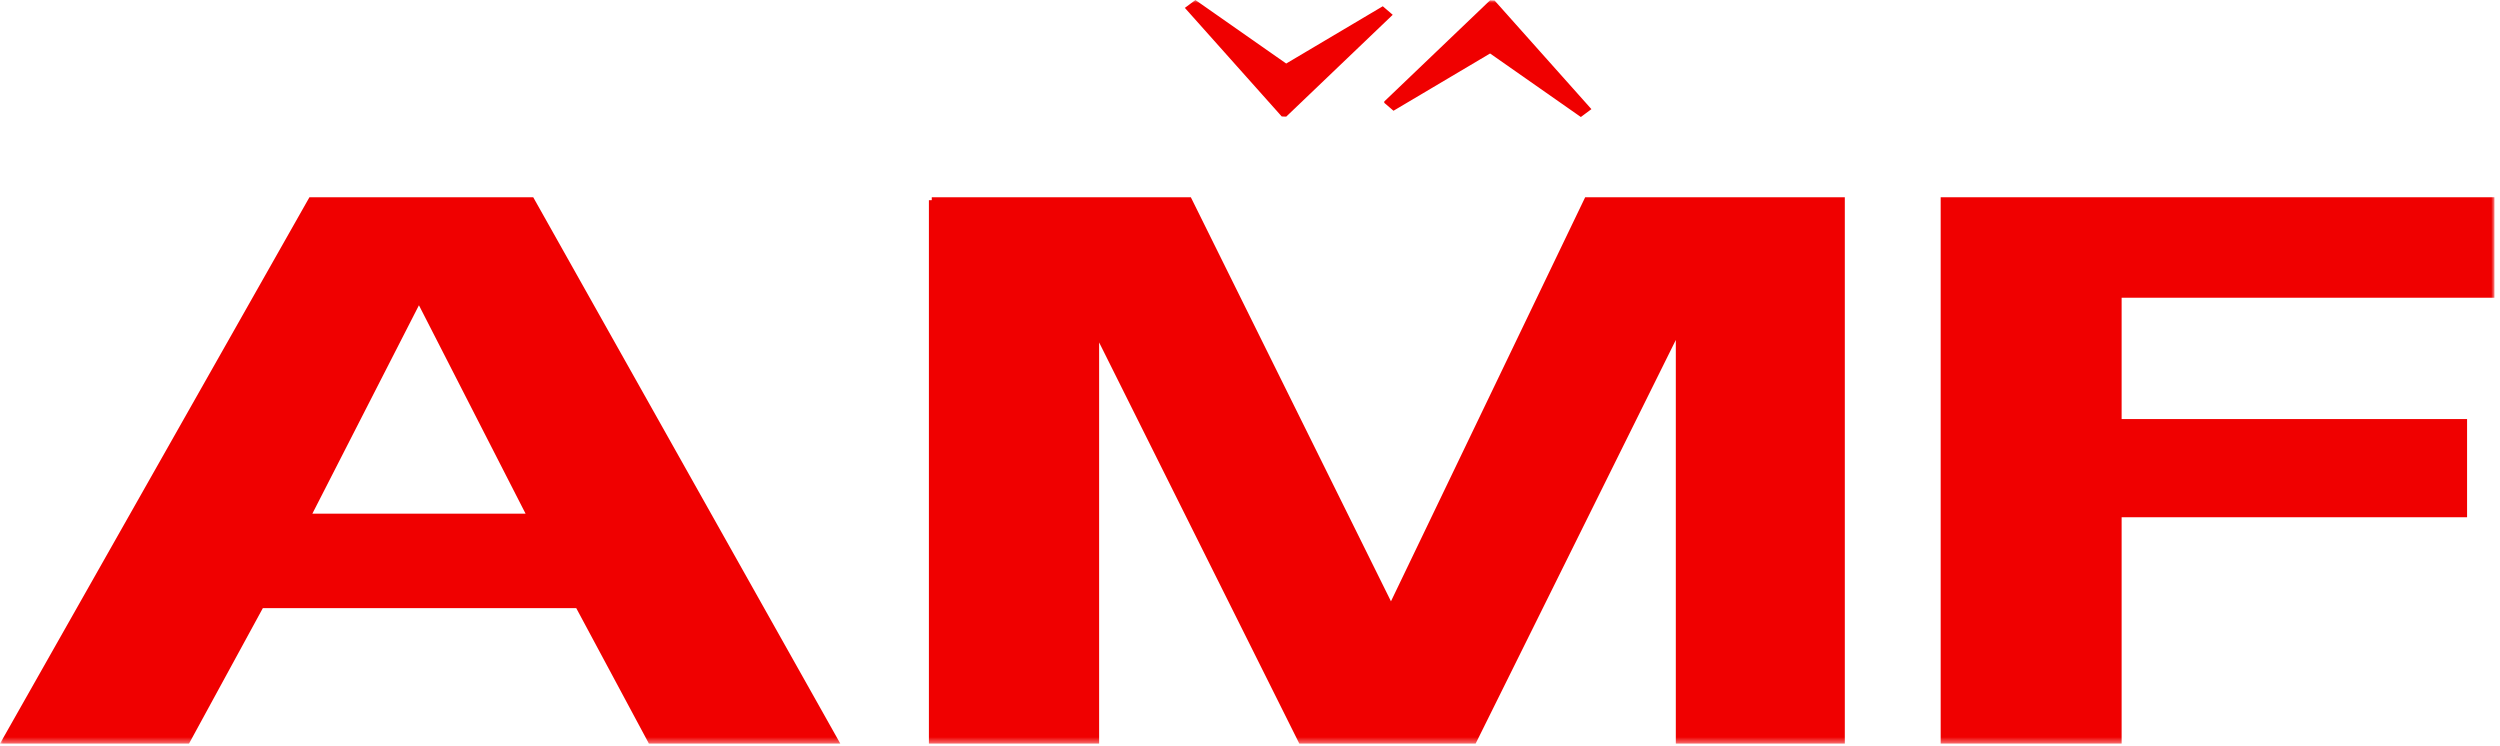
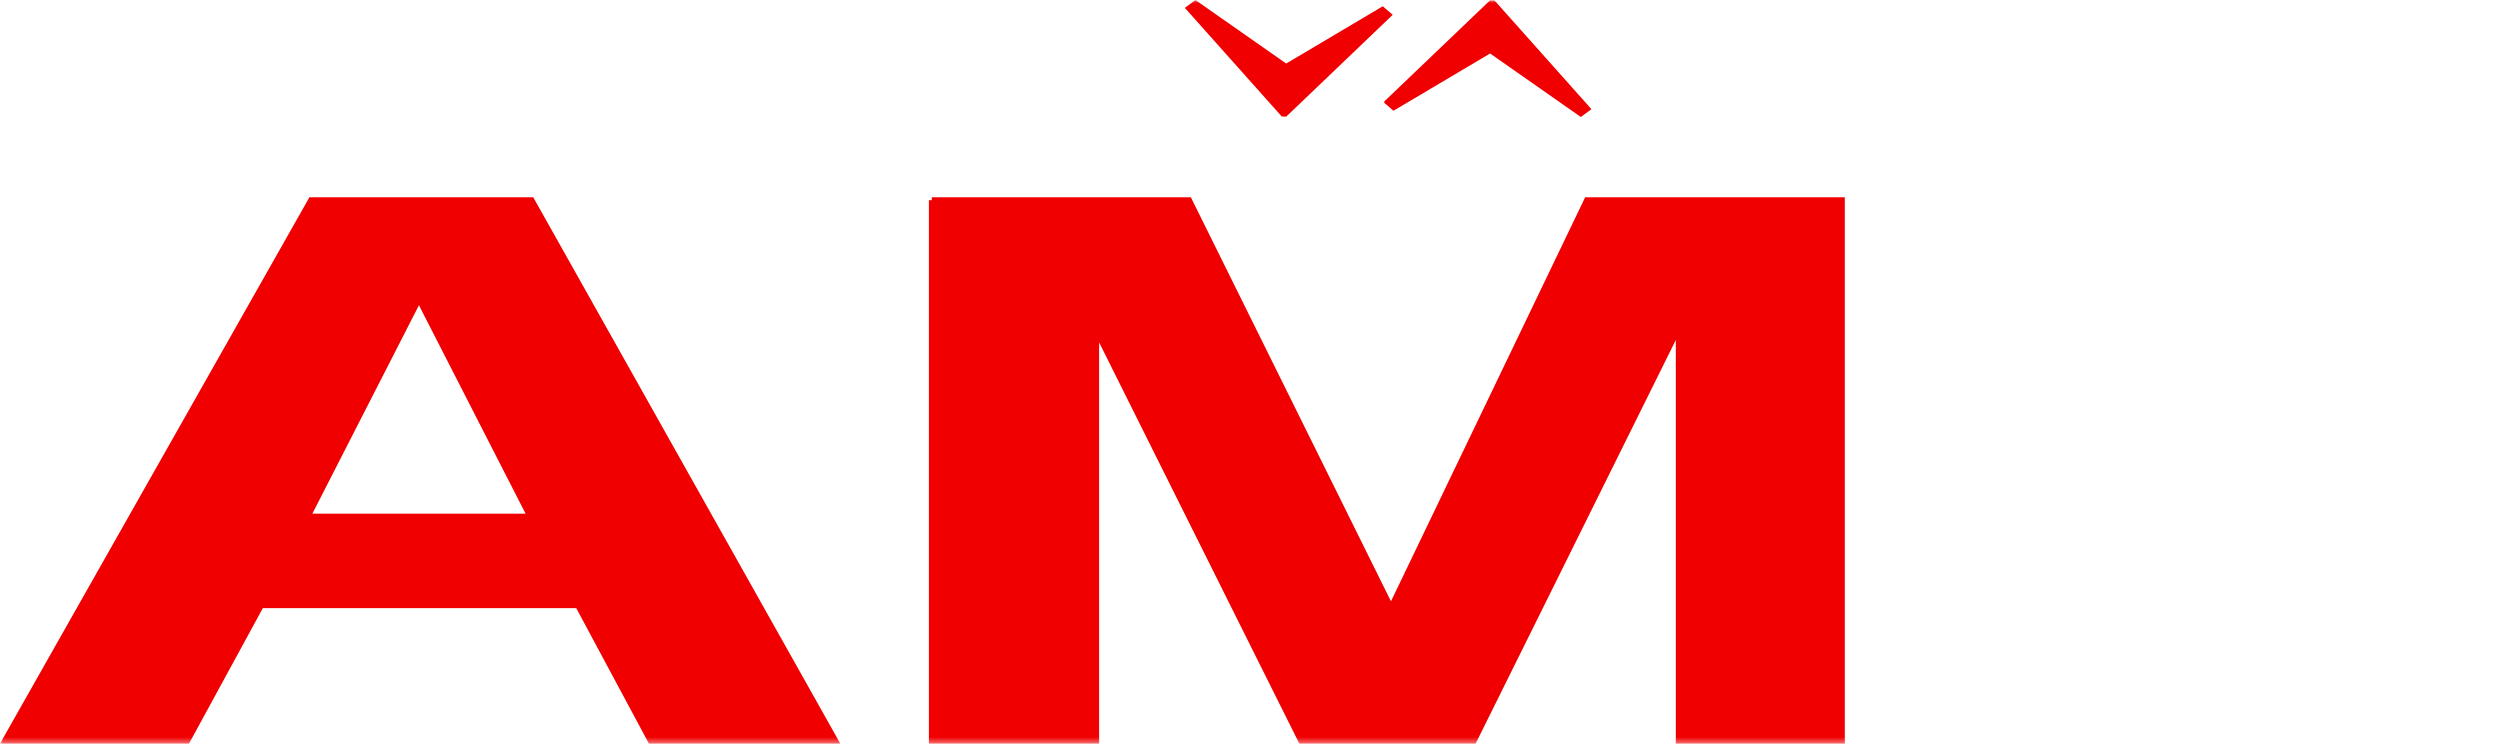
<svg xmlns="http://www.w3.org/2000/svg" width="429" height="128" viewBox="0 0 429 128" fill="none">
  <g clip-path="url(#clip0_601_71)">
    <mask id="mask0_601_71" style="mask-type:luminance" maskUnits="userSpaceOnUse" x="0" y="0" width="429" height="128">
      <path d="M428.06 0H0V127.6H428.06V0Z" fill="white" />
    </mask>
    <g mask="url(#mask0_601_71)">
      <path d="M111.65 127.1L99.18 103.85H44.81L32.14 127.1H0.86L53.39 34.35H91.21L143.34 127.1H111.65ZM71.58 51.89L52.78 88.65H91.01L72.2 51.89H71.59H71.58Z" fill="#F00000" stroke="#F00000" stroke-miterlimit="10" />
      <path d="M159.89 34.35H204.04L238.59 104.11H238.8L272.33 34.35H316.07V127.1H288.07V57.86H287.25L252.91 127.1H223.27L188.72 57.86H188.11V127.1H159.9V34.35H159.89Z" fill="#F00000" stroke="#F00000" stroke-miterlimit="10" />
-       <path d="M333.52 34.35H427.55V50.59H363.57V72.41H422.85V88.26H363.57V127.1H333.52V34.35Z" fill="#F00000" stroke="#F00000" stroke-miterlimit="10" />
      <path d="M238.62 2.55L220.62 19.76L220.06 19.74L203.69 1.39L205.14 0.31L220.7 11.2L237.26 1.38L238.62 2.55Z" fill="#F00000" stroke="#F00000" stroke-width="0.5" stroke-miterlimit="10" />
      <path d="M237.79 17.52L255.79 0.31L256.35 0.33L272.72 18.69L271.27 19.77L255.71 8.88L239.15 18.7L237.79 17.53V17.52Z" fill="#F00000" stroke="#F00000" stroke-width="0.5" stroke-miterlimit="10" />
    </g>
  </g>
  <defs>
    <clipPath id="clip0_601_71">
      <rect width="429" height="128" fill="white" />
    </clipPath>
  </defs>
</svg>